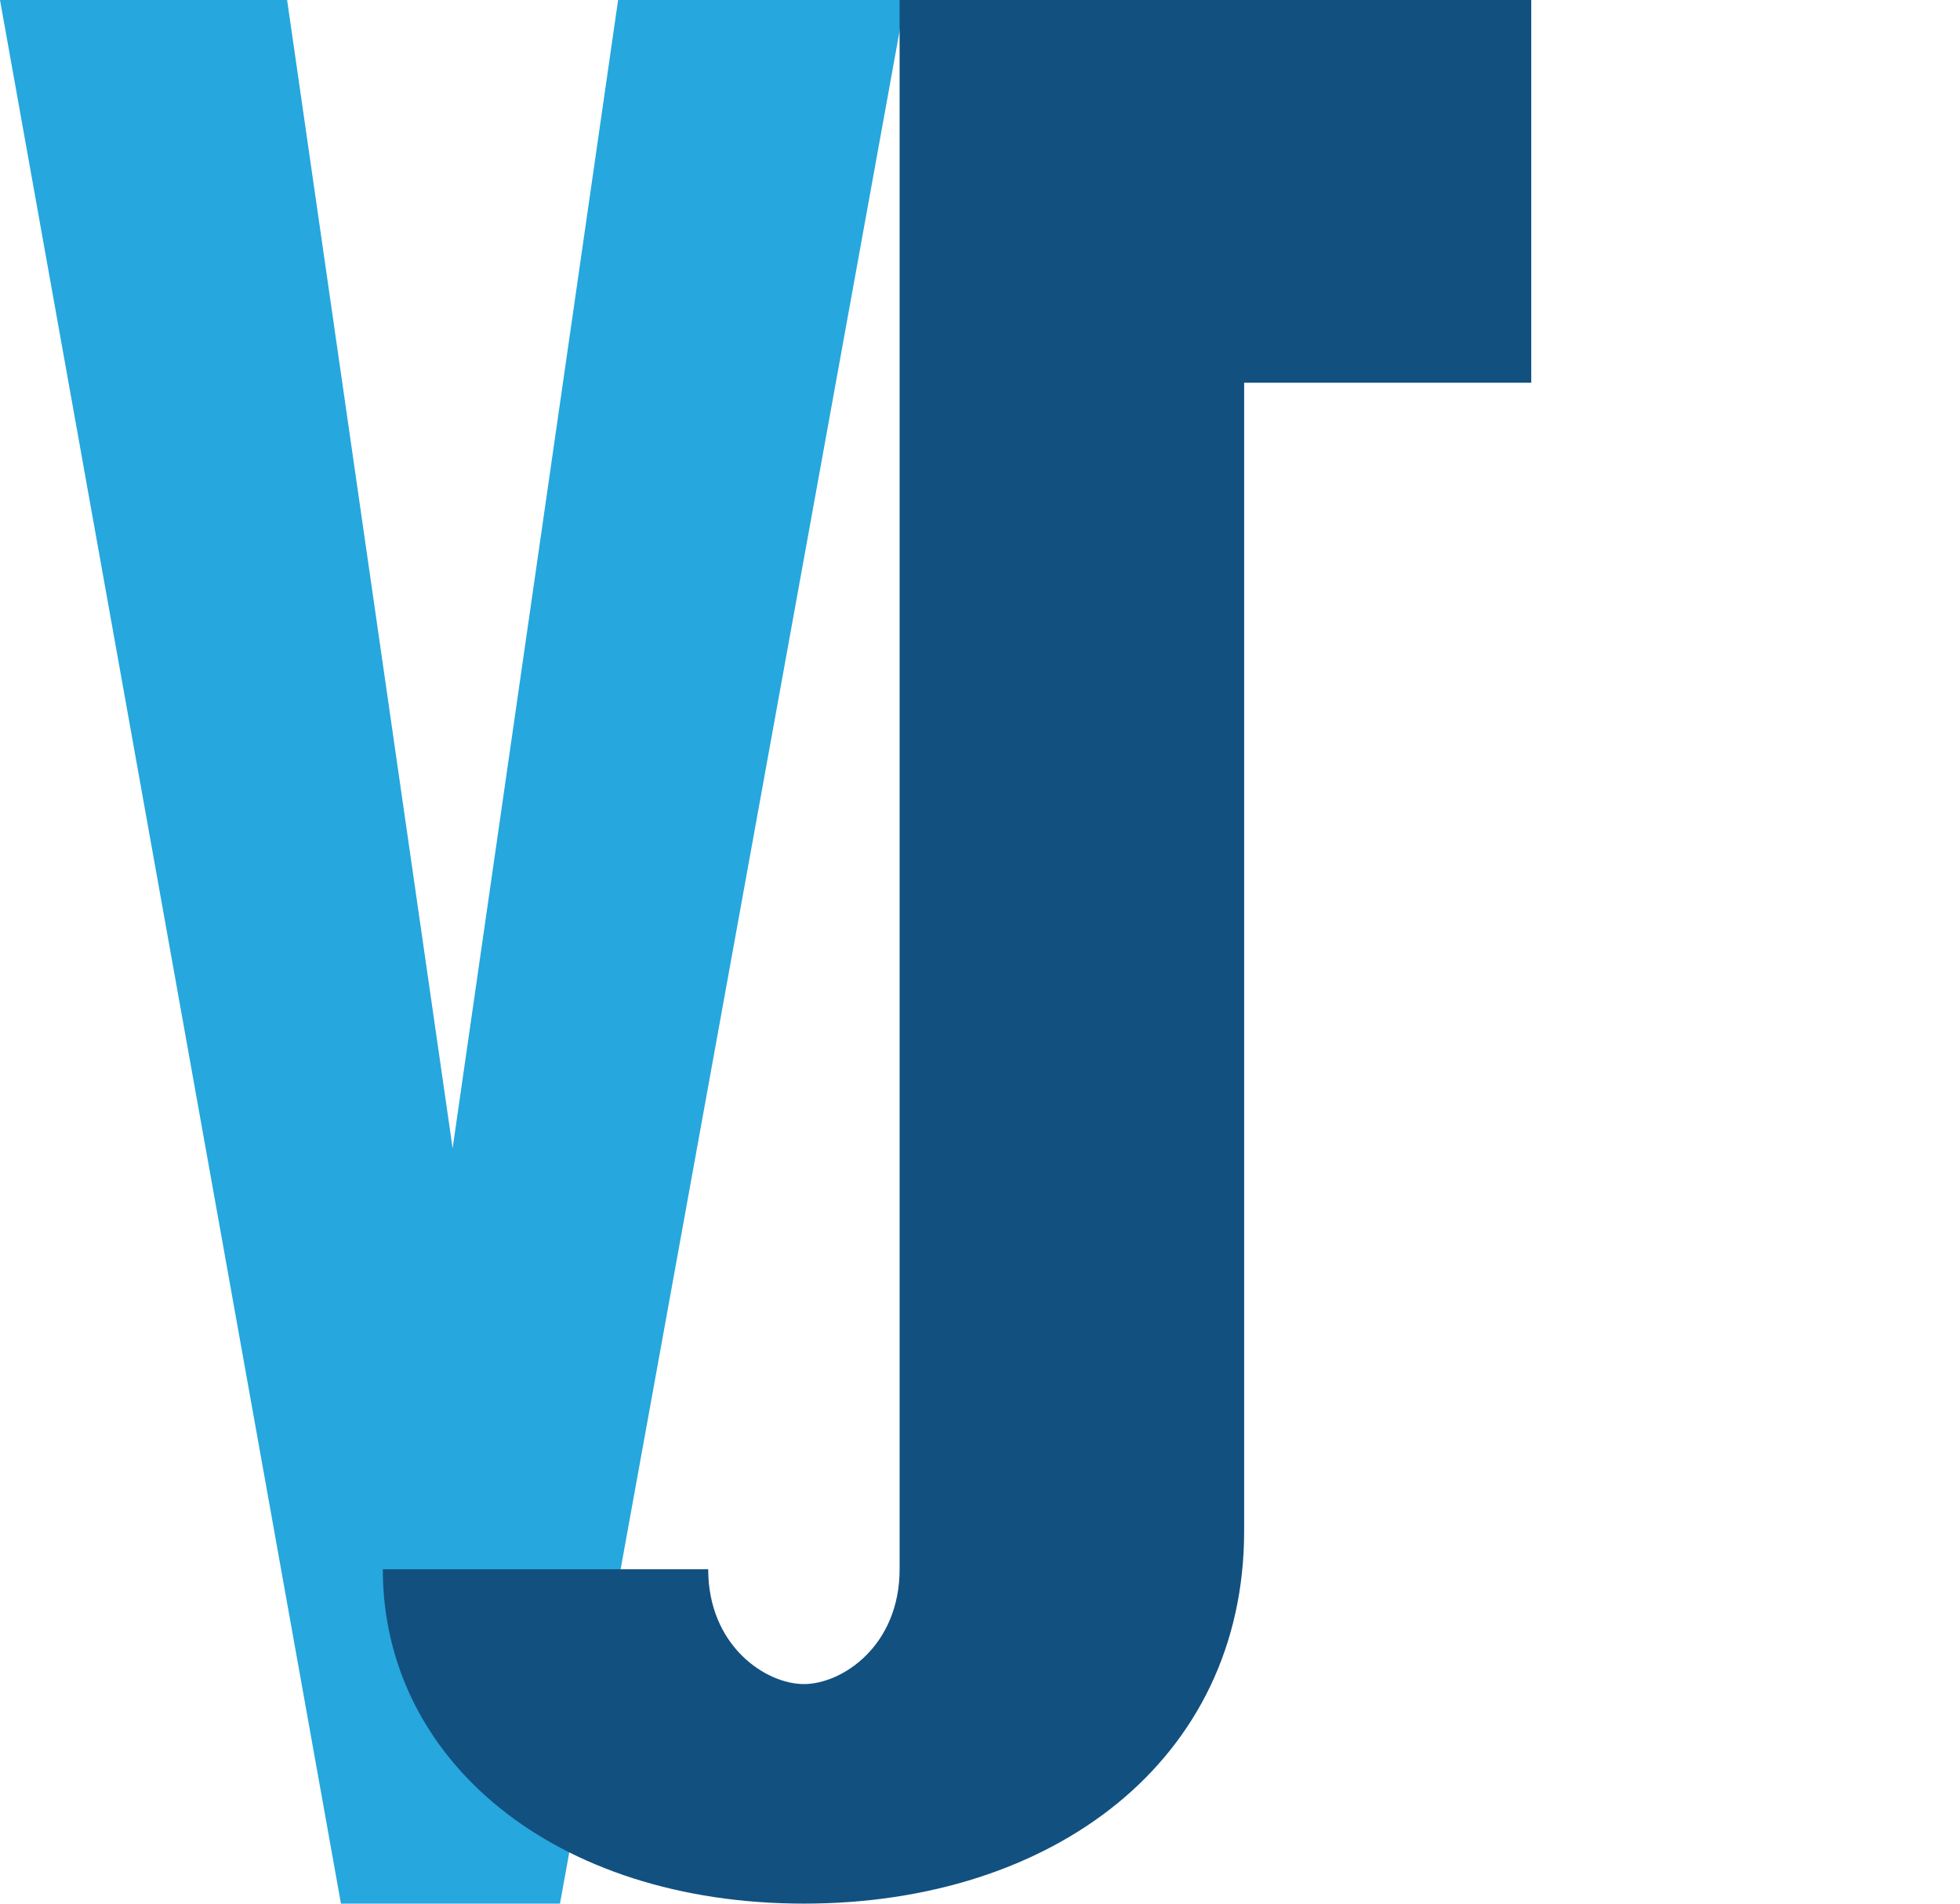
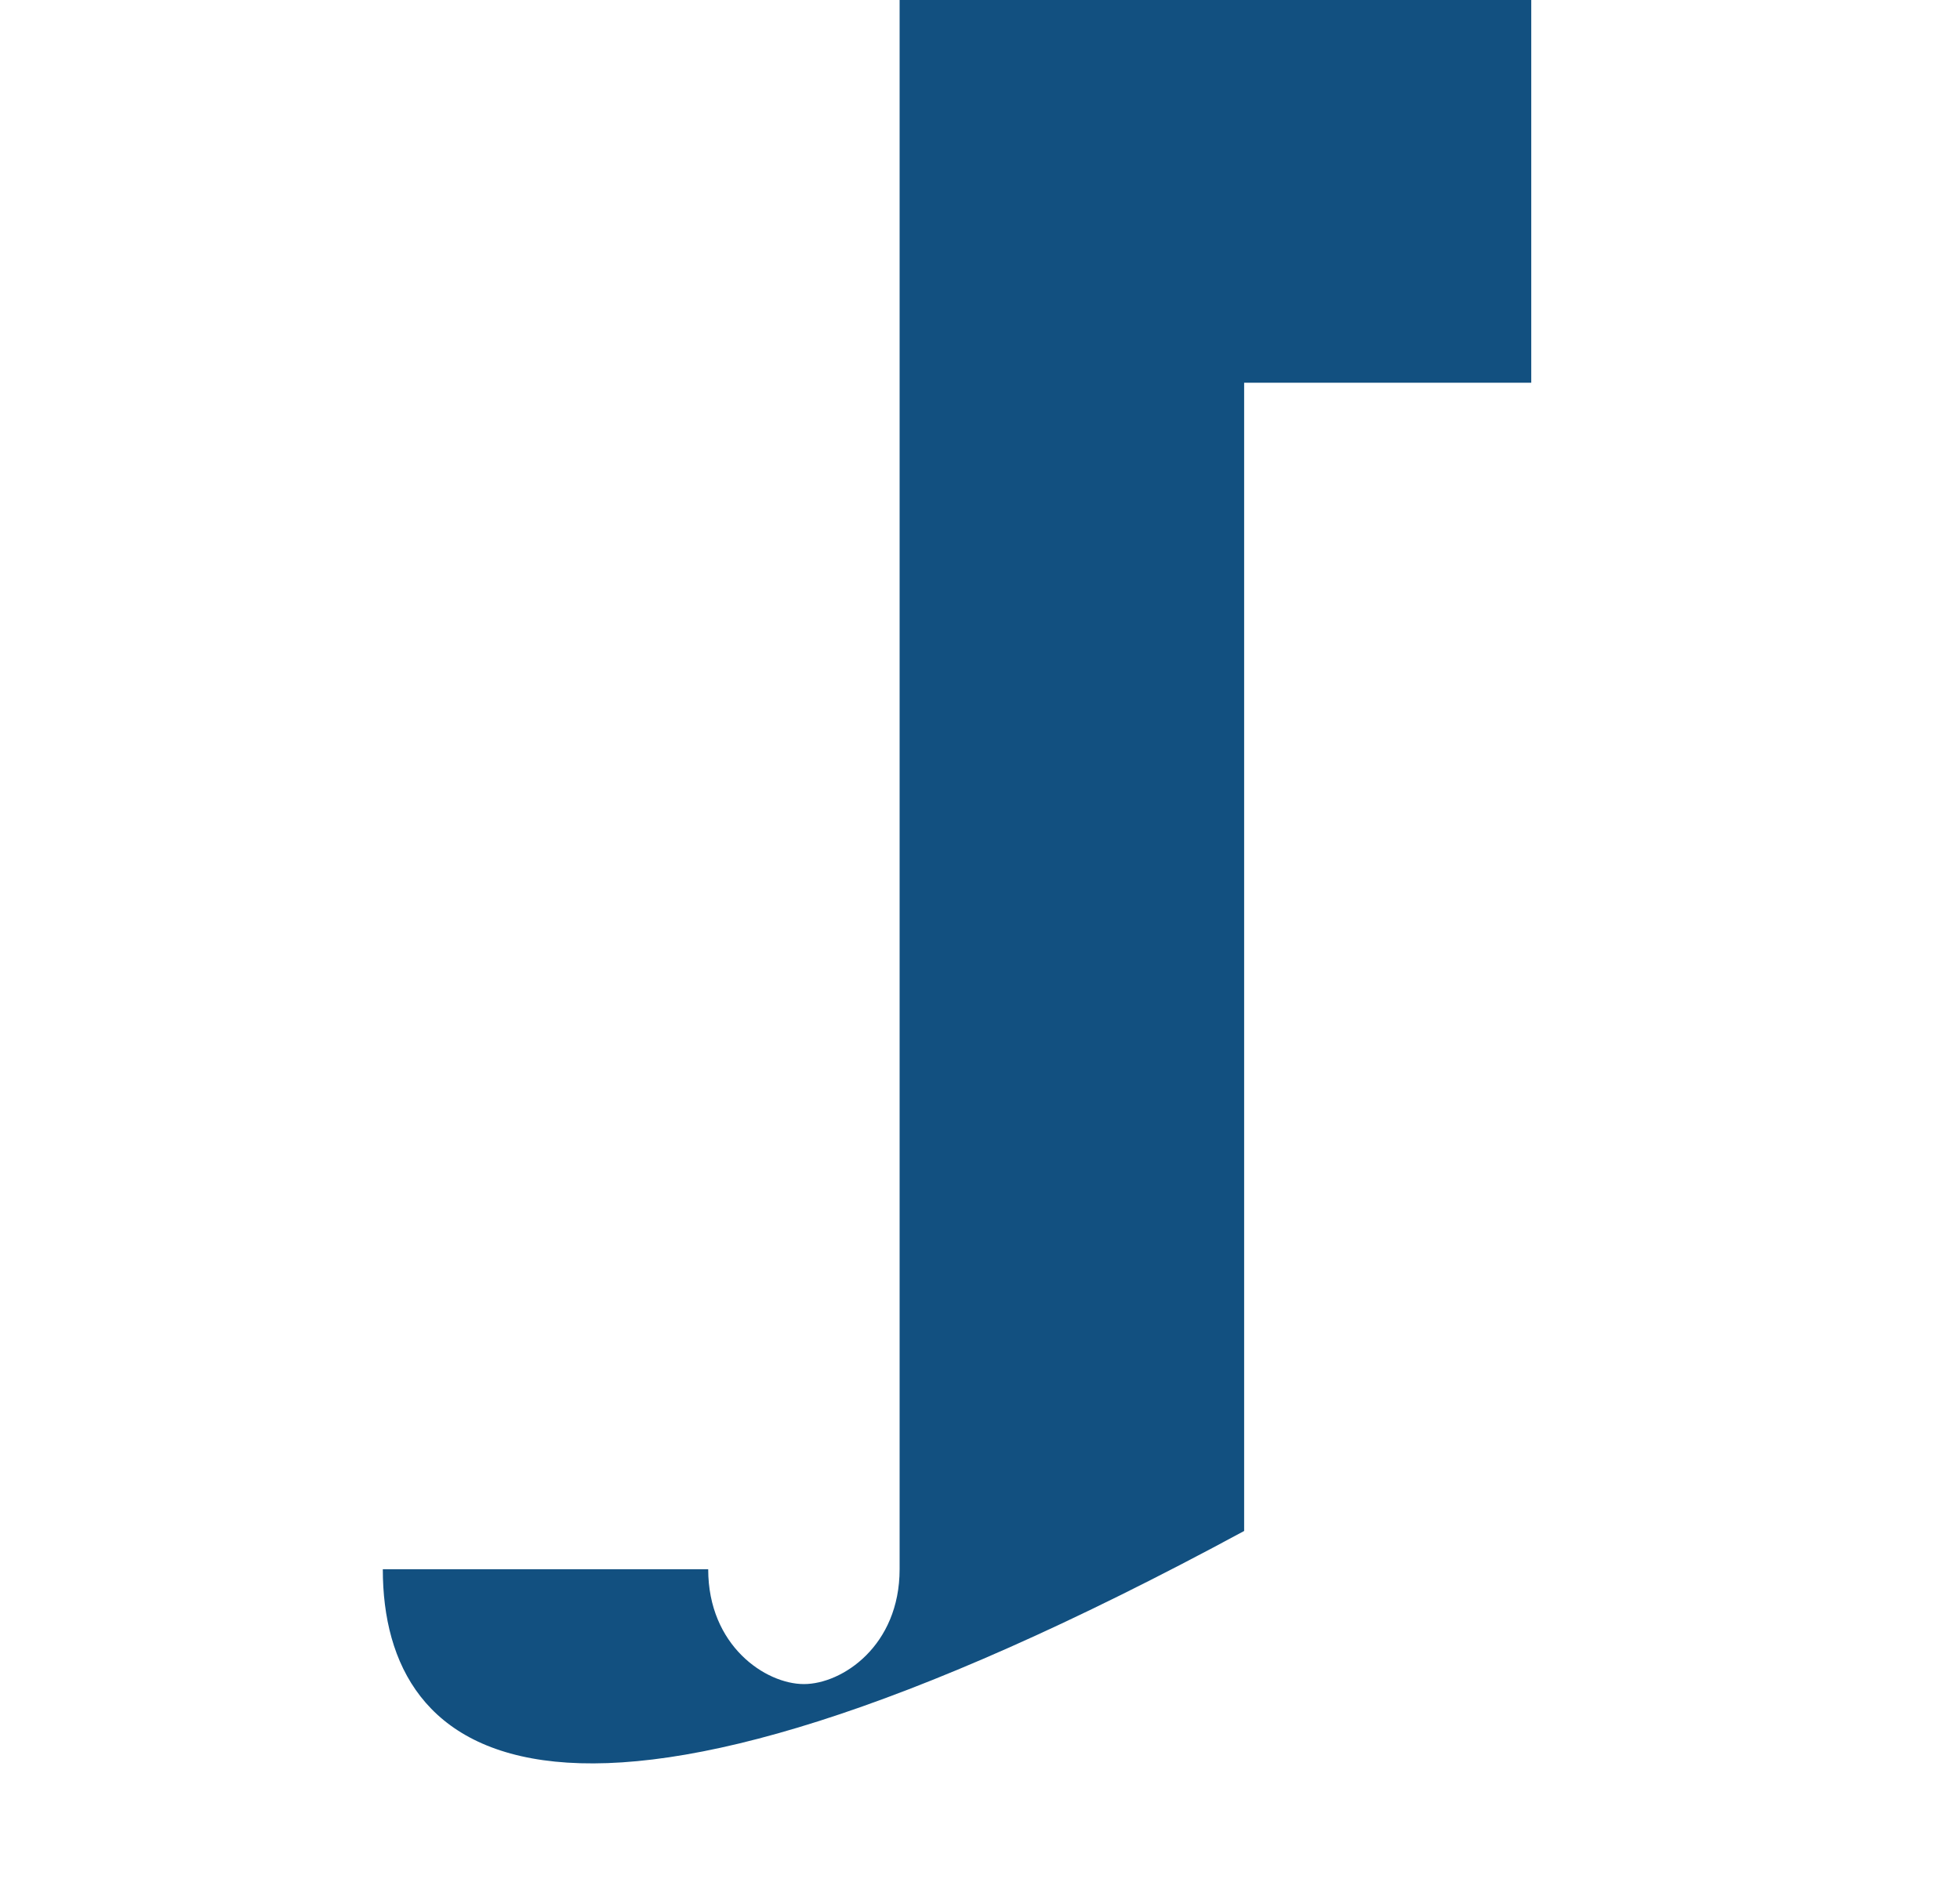
<svg xmlns="http://www.w3.org/2000/svg" viewBox="0 0 1024 994.72">
  <defs>
    <style>
      .cls-1{fill:#125080;}
      .cls-2{fill:#26a7de;}
      .text-style{font-family:sans-serif; font-size:300px; fill:white;}
    </style>
  </defs>
  <g id="Layer_1-2">
-     <polygon class="cls-2" points="0,0 150,0 236.47,600 322.93,0 472.93,0 292.56,994.72 178.13,994.72" />
-     <path class="cls-1" d="   M 526.64,0   H 800   V 200   H 650   V 800   C 650,920 550,994.72 420,994.72   C 290,994.72 200,920 200,820   H 370   C 370,860 400,880 420,880   C 440,880 470,860 470,820   V 0   Z" />
+     <path class="cls-1" d="   M 526.64,0   H 800   V 200   H 650   V 800   C 290,994.72 200,920 200,820   H 370   C 370,860 400,880 420,880   C 440,880 470,860 470,820   V 0   Z" />
  </g>
</svg>